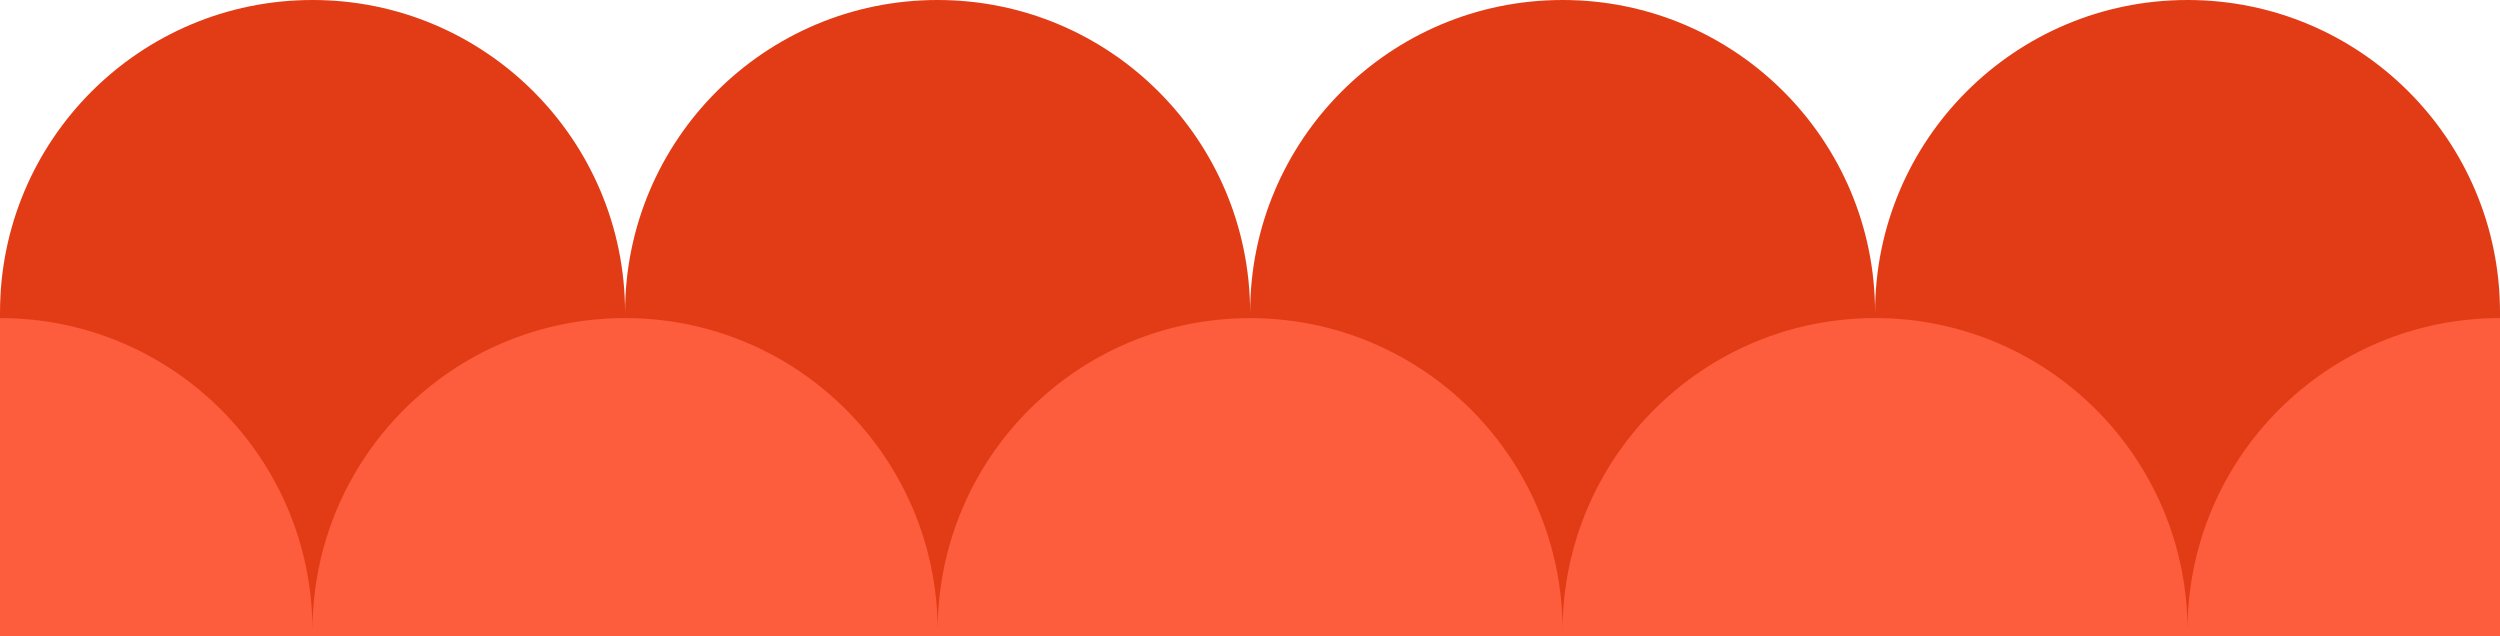
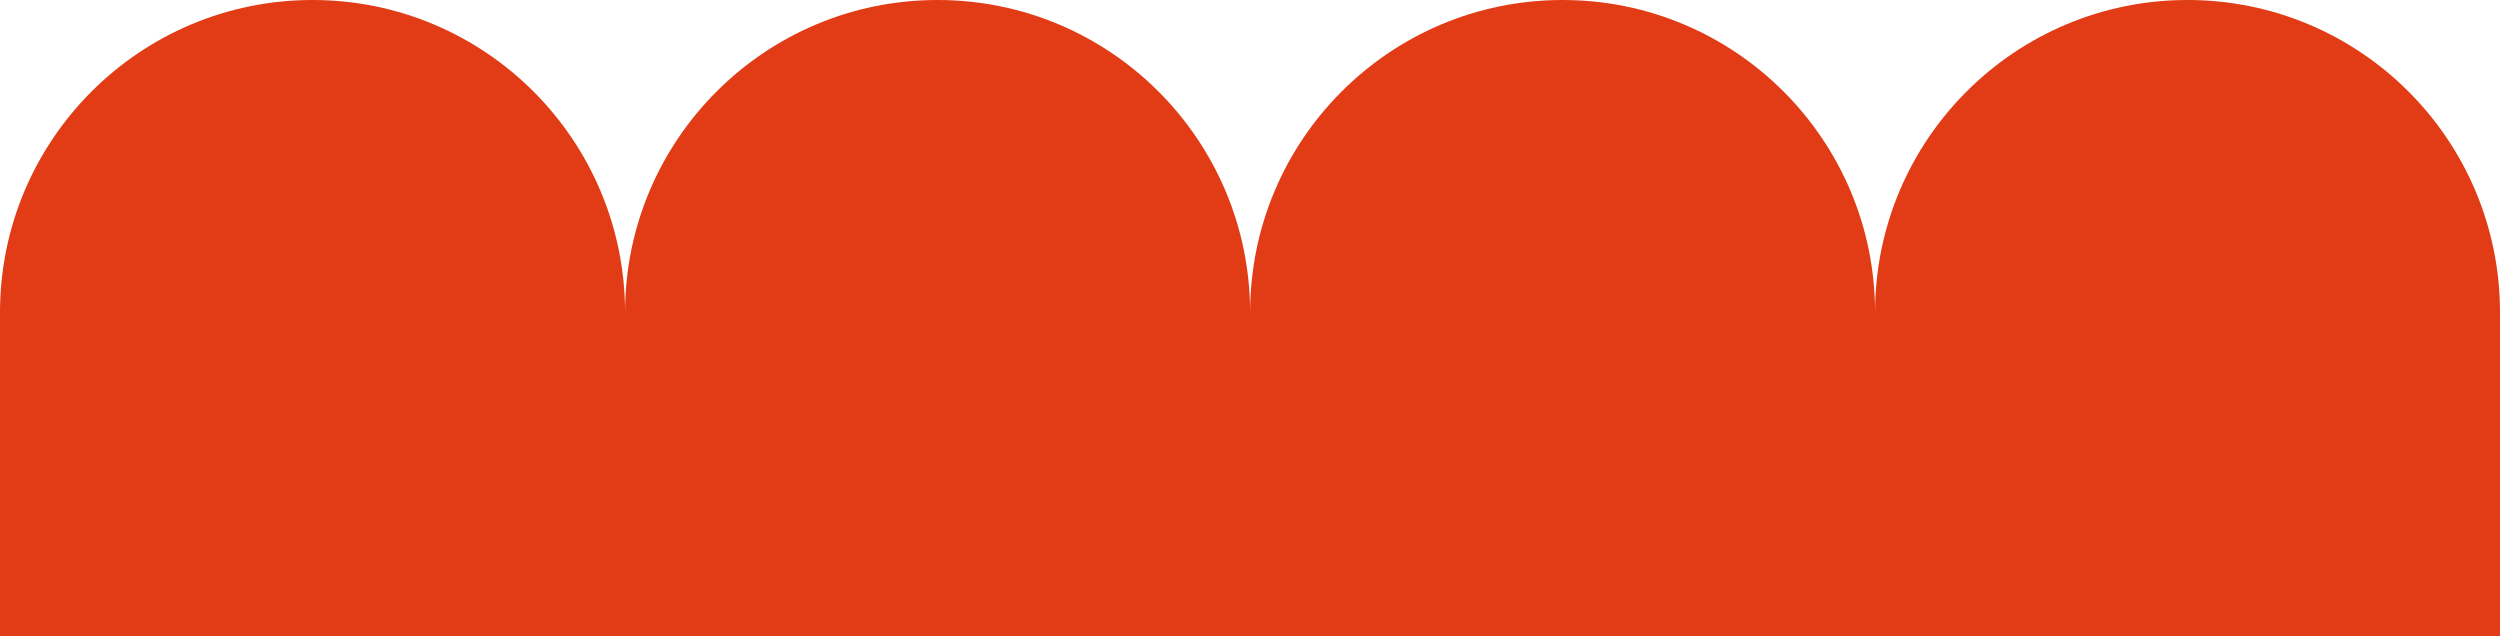
<svg xmlns="http://www.w3.org/2000/svg" width="393" height="100" viewBox="0 0 393 100" fill="none">
  <g clip-path="url(#clip0_3003_1119)">
    <path d="M343.88 0C316.75 0 294.76 21.99 294.76 49.12C294.76 21.99 272.77 0 245.64 0C218.51 0 196.52 21.99 196.52 49.13C196.5 21.99 174.51 0 147.38 0C120.25 0 98.26 21.99 98.26 49.12C98.25 21.99 76.26 0 49.13 0C22 0 0 21.99 0 49.13V100H393V49.12C393 21.99 371.01 0 343.88 0Z" fill="#E23C17" />
-     <path d="M343.88 99.12C343.88 84.71 337.67 71.74 327.79 62.76C327.21 62.23 326.61 61.72 326.01 61.22C324.8 60.22 323.53 59.27 322.23 58.39C321.58 57.95 320.91 57.52 320.24 57.11C318.21 55.88 316.09 54.79 313.89 53.86C313.16 53.55 312.41 53.26 311.66 52.98C306.39 51.05 300.7 50 294.77 50C286.29 50 278.31 52.15 271.35 55.93C268.57 57.44 265.94 59.22 263.52 61.22C261.7 62.72 259.99 64.35 258.4 66.1C257.87 66.68 257.36 67.28 256.86 67.88C249.85 76.37 245.64 87.26 245.64 99.13C245.64 72 223.65 50.01 196.52 50.01C169.39 50.01 147.4 72 147.4 99.14C147.38 71.99 125.38 50 98.25 50C94.01 50 89.9 50.54 85.97 51.55C85.19 51.75 84.41 51.97 83.64 52.21C82.1 52.69 80.6 53.24 79.13 53.86C78.4 54.17 77.67 54.5 76.95 54.84C75.52 55.53 74.13 56.29 72.77 57.11C58.59 65.73 49.12 81.32 49.12 99.12C49.13 71.99 27.13 50 0 50V150H393V50C365.87 50 343.88 71.99 343.88 99.12Z" fill="#FD5C3D" />
  </g>
  <defs>
    <clipPath id="clip0_3003_1119">
      <rect width="393" height="100" fill="white" />
    </clipPath>
  </defs>
</svg>